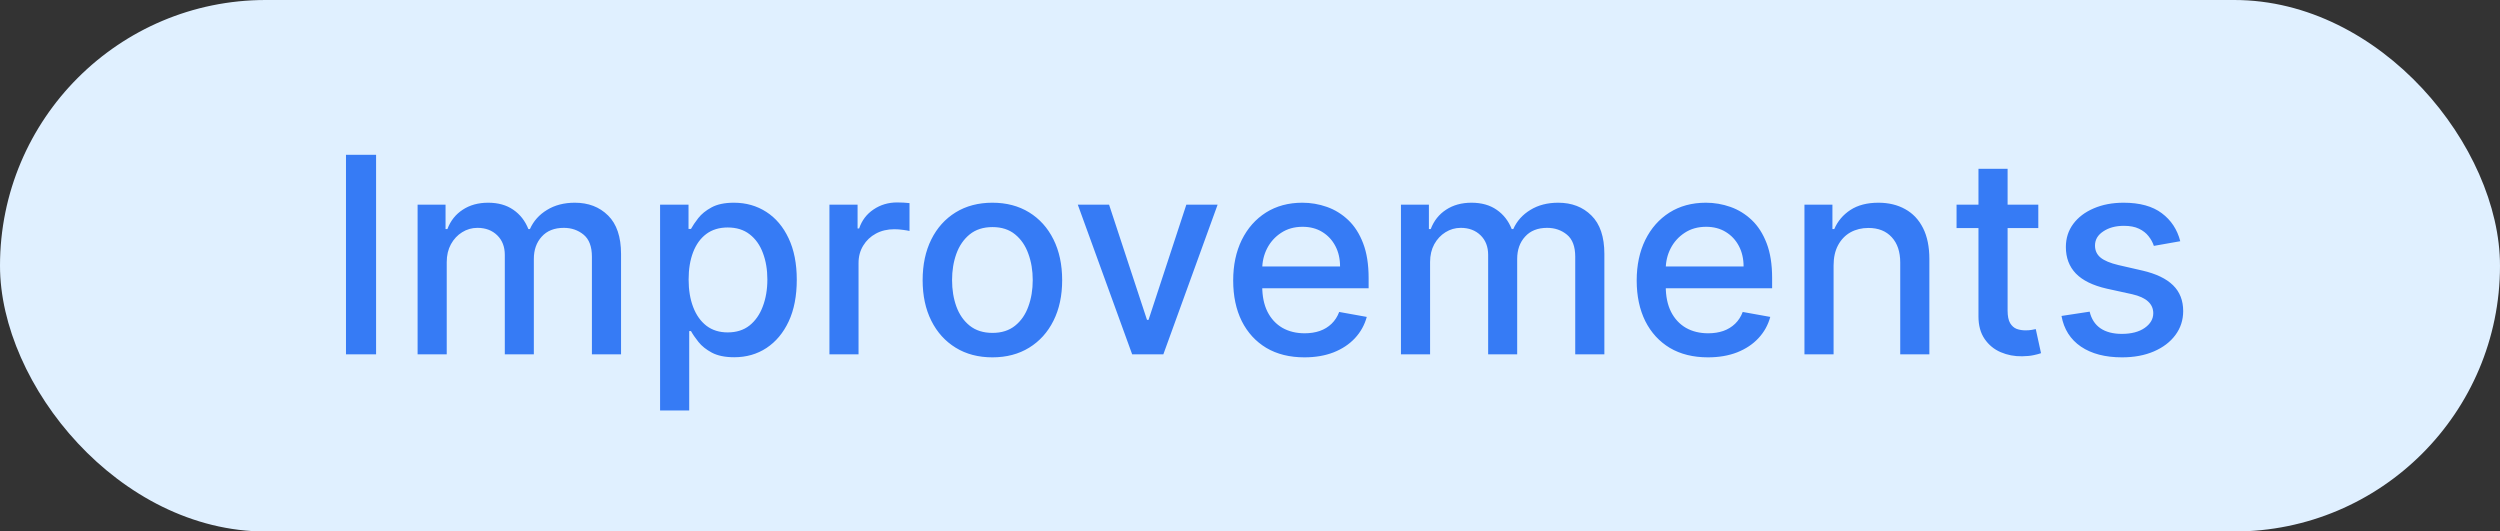
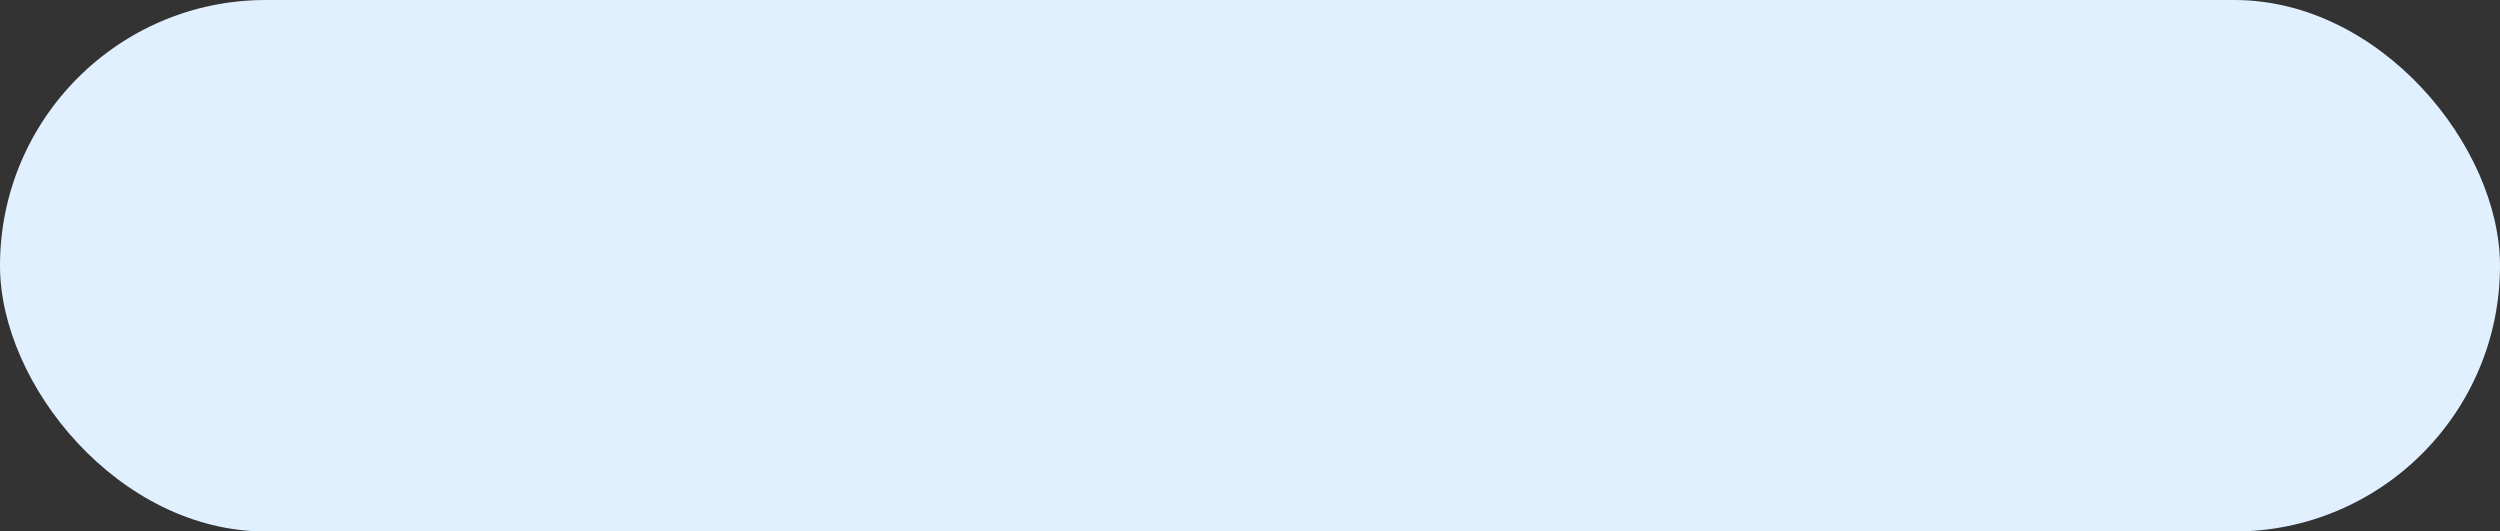
<svg xmlns="http://www.w3.org/2000/svg" width="127" height="27" viewBox="0 0 127 27" fill="none">
  <rect x="0" y="0" width="127" height="27" fill="#333333" stroke="none" />
  <rect width="127" height="27" rx="13.5" fill="#E0F0FF" />
-   <path d="M19.105 7.863V18H17.576V7.863H19.105ZM21.214 18V10.397H22.634V11.635H22.728C22.887 11.216 23.146 10.889 23.505 10.655C23.865 10.417 24.296 10.298 24.797 10.298C25.305 10.298 25.731 10.417 26.074 10.655C26.421 10.892 26.676 11.219 26.841 11.635H26.921C27.102 11.229 27.391 10.906 27.787 10.665C28.183 10.421 28.655 10.298 29.202 10.298C29.892 10.298 30.455 10.514 30.89 10.947C31.329 11.379 31.549 12.031 31.549 12.902V18H30.069V13.04C30.069 12.526 29.928 12.153 29.648 11.922C29.367 11.691 29.032 11.575 28.643 11.575C28.161 11.575 27.787 11.724 27.52 12.021C27.252 12.315 27.119 12.692 27.119 13.154V18H25.644V12.946C25.644 12.534 25.515 12.202 25.258 11.952C25 11.701 24.665 11.575 24.253 11.575C23.972 11.575 23.713 11.65 23.476 11.798C23.241 11.943 23.052 12.146 22.907 12.407C22.765 12.668 22.694 12.97 22.694 13.313V18H21.214ZM33.532 20.851V10.397H34.977V11.63H35.101C35.187 11.472 35.311 11.288 35.472 11.08C35.634 10.873 35.858 10.691 36.145 10.536C36.432 10.378 36.812 10.298 37.284 10.298C37.898 10.298 38.445 10.454 38.927 10.764C39.409 11.074 39.787 11.521 40.061 12.105C40.338 12.689 40.476 13.392 40.476 14.213C40.476 15.035 40.339 15.74 40.066 16.327C39.792 16.911 39.416 17.361 38.937 17.678C38.459 17.992 37.913 18.148 37.299 18.148C36.837 18.148 36.459 18.071 36.165 17.916C35.875 17.761 35.647 17.579 35.482 17.371C35.317 17.163 35.19 16.979 35.101 16.817H35.012V20.851H33.532ZM34.982 14.199C34.982 14.733 35.06 15.202 35.215 15.604C35.37 16.007 35.594 16.322 35.888 16.55C36.182 16.774 36.541 16.886 36.967 16.886C37.409 16.886 37.779 16.769 38.076 16.535C38.373 16.297 38.597 15.976 38.749 15.57C38.904 15.164 38.982 14.707 38.982 14.199C38.982 13.697 38.906 13.247 38.754 12.848C38.605 12.448 38.381 12.133 38.081 11.902C37.784 11.671 37.413 11.556 36.967 11.556C36.538 11.556 36.175 11.666 35.878 11.887C35.584 12.108 35.362 12.417 35.21 12.813C35.058 13.209 34.982 13.671 34.982 14.199ZM42.135 18V10.397H43.565V11.605H43.644C43.783 11.196 44.027 10.874 44.377 10.64C44.73 10.402 45.129 10.284 45.575 10.284C45.667 10.284 45.776 10.287 45.901 10.293C46.03 10.3 46.13 10.308 46.203 10.318V11.734C46.144 11.717 46.038 11.699 45.886 11.679C45.734 11.656 45.583 11.645 45.431 11.645C45.081 11.645 44.769 11.719 44.495 11.867C44.225 12.013 44.01 12.216 43.852 12.476C43.694 12.734 43.614 13.027 43.614 13.357V18H42.135ZM50.414 18.153C49.701 18.153 49.079 17.99 48.548 17.663C48.017 17.337 47.604 16.88 47.31 16.292C47.017 15.705 46.87 15.019 46.87 14.233C46.87 13.445 47.017 12.755 47.31 12.164C47.604 11.574 48.017 11.115 48.548 10.788C49.079 10.462 49.701 10.298 50.414 10.298C51.127 10.298 51.749 10.462 52.28 10.788C52.811 11.115 53.224 11.574 53.517 12.164C53.811 12.755 53.958 13.445 53.958 14.233C53.958 15.019 53.811 15.705 53.517 16.292C53.224 16.88 52.811 17.337 52.28 17.663C51.749 17.99 51.127 18.153 50.414 18.153ZM50.419 16.911C50.881 16.911 51.264 16.789 51.567 16.545C51.871 16.301 52.095 15.976 52.24 15.57C52.389 15.164 52.463 14.717 52.463 14.228C52.463 13.743 52.389 13.298 52.24 12.892C52.095 12.483 51.871 12.155 51.567 11.907C51.264 11.659 50.881 11.536 50.419 11.536C49.954 11.536 49.568 11.659 49.261 11.907C48.957 12.155 48.731 12.483 48.583 12.892C48.437 13.298 48.365 13.743 48.365 14.228C48.365 14.717 48.437 15.164 48.583 15.57C48.731 15.976 48.957 16.301 49.261 16.545C49.568 16.789 49.954 16.911 50.419 16.911ZM61.855 10.397L59.098 18H57.514L54.752 10.397H56.341L58.267 16.248H58.346L60.266 10.397H61.855ZM66.264 18.153C65.515 18.153 64.87 17.993 64.329 17.673C63.791 17.35 63.375 16.896 63.081 16.312C62.791 15.725 62.646 15.037 62.646 14.248C62.646 13.47 62.791 12.783 63.081 12.189C63.375 11.595 63.784 11.132 64.309 10.798C64.837 10.465 65.454 10.298 66.16 10.298C66.589 10.298 67.005 10.369 67.407 10.511C67.81 10.653 68.171 10.876 68.491 11.179C68.811 11.483 69.064 11.877 69.248 12.362C69.433 12.844 69.526 13.43 69.526 14.12V14.644H63.482V13.536H68.075C68.075 13.146 67.996 12.801 67.838 12.501C67.679 12.197 67.457 11.958 67.17 11.783C66.886 11.608 66.553 11.521 66.17 11.521C65.754 11.521 65.391 11.623 65.081 11.828C64.774 12.029 64.536 12.293 64.368 12.62C64.203 12.943 64.121 13.295 64.121 13.674V14.54C64.121 15.048 64.21 15.481 64.388 15.837C64.569 16.193 64.822 16.466 65.145 16.654C65.469 16.838 65.846 16.931 66.279 16.931C66.559 16.931 66.815 16.891 67.046 16.812C67.277 16.73 67.477 16.608 67.645 16.446C67.813 16.284 67.942 16.084 68.031 15.847L69.432 16.099C69.319 16.512 69.118 16.873 68.828 17.183C68.541 17.49 68.179 17.729 67.744 17.901C67.311 18.069 66.818 18.153 66.264 18.153ZM71.168 18V10.397H72.588V11.635H72.682C72.841 11.216 73.1 10.889 73.459 10.655C73.819 10.417 74.25 10.298 74.751 10.298C75.259 10.298 75.685 10.417 76.028 10.655C76.375 10.892 76.63 11.219 76.795 11.635H76.875C77.056 11.229 77.345 10.906 77.741 10.665C78.137 10.421 78.609 10.298 79.156 10.298C79.846 10.298 80.409 10.514 80.844 10.947C81.283 11.379 81.502 12.031 81.502 12.902V18H80.022V13.04C80.022 12.526 79.882 12.153 79.602 11.922C79.321 11.691 78.986 11.575 78.597 11.575C78.115 11.575 77.741 11.724 77.474 12.021C77.206 12.315 77.073 12.692 77.073 13.154V18H75.598V12.946C75.598 12.534 75.469 12.202 75.212 11.952C74.954 11.701 74.619 11.575 74.207 11.575C73.926 11.575 73.667 11.65 73.43 11.798C73.195 11.943 73.006 12.146 72.86 12.407C72.719 12.668 72.648 12.97 72.648 13.313V18H71.168ZM86.763 18.153C86.014 18.153 85.368 17.993 84.827 17.673C84.29 17.35 83.874 16.896 83.58 16.312C83.29 15.725 83.144 15.037 83.144 14.248C83.144 13.47 83.29 12.783 83.58 12.189C83.874 11.595 84.283 11.132 84.808 10.798C85.335 10.465 85.953 10.298 86.659 10.298C87.088 10.298 87.503 10.369 87.906 10.511C88.309 10.653 88.67 10.876 88.99 11.179C89.31 11.483 89.562 11.877 89.747 12.362C89.932 12.844 90.024 13.43 90.024 14.12V14.644H83.981V13.536H88.574C88.574 13.146 88.495 12.801 88.337 12.501C88.178 12.197 87.956 11.958 87.668 11.783C87.385 11.608 87.051 11.521 86.669 11.521C86.253 11.521 85.89 11.623 85.58 11.828C85.273 12.029 85.035 12.293 84.867 12.62C84.702 12.943 84.62 13.295 84.62 13.674V14.54C84.62 15.048 84.709 15.481 84.887 15.837C85.068 16.193 85.321 16.466 85.644 16.654C85.967 16.838 86.345 16.931 86.778 16.931C87.058 16.931 87.314 16.891 87.545 16.812C87.776 16.73 87.975 16.608 88.144 16.446C88.312 16.284 88.441 16.084 88.53 15.847L89.93 16.099C89.818 16.512 89.617 16.873 89.326 17.183C89.04 17.49 88.678 17.729 88.243 17.901C87.81 18.069 87.317 18.153 86.763 18.153ZM93.146 13.486V18H91.666V10.397H93.087V11.635H93.181C93.356 11.232 93.63 10.909 94.003 10.665C94.379 10.421 94.852 10.298 95.423 10.298C95.941 10.298 96.395 10.407 96.784 10.625C97.174 10.84 97.476 11.16 97.69 11.585C97.905 12.011 98.012 12.537 98.012 13.164V18H96.532V13.342C96.532 12.791 96.388 12.361 96.101 12.051C95.814 11.737 95.42 11.58 94.918 11.58C94.575 11.58 94.27 11.655 94.003 11.803C93.739 11.952 93.529 12.169 93.374 12.456C93.222 12.74 93.146 13.083 93.146 13.486ZM103.546 10.397V11.585H99.393V10.397H103.546ZM100.506 8.576H101.986V15.768C101.986 16.055 102.029 16.271 102.115 16.416C102.201 16.558 102.311 16.655 102.447 16.708C102.585 16.758 102.735 16.782 102.897 16.782C103.016 16.782 103.12 16.774 103.209 16.758C103.298 16.741 103.367 16.728 103.417 16.718L103.684 17.941C103.598 17.974 103.476 18.007 103.318 18.04C103.159 18.076 102.961 18.096 102.724 18.099C102.335 18.106 101.972 18.036 101.635 17.891C101.298 17.746 101.026 17.521 100.818 17.218C100.61 16.914 100.506 16.533 100.506 16.075V8.576ZM110.757 12.254L109.416 12.491C109.36 12.319 109.271 12.156 109.148 12.001C109.03 11.846 108.868 11.719 108.663 11.62C108.459 11.521 108.203 11.472 107.896 11.472C107.477 11.472 107.127 11.566 106.847 11.754C106.566 11.938 106.426 12.178 106.426 12.471C106.426 12.725 106.52 12.93 106.708 13.085C106.896 13.24 107.2 13.367 107.619 13.466L108.827 13.743C109.526 13.905 110.048 14.154 110.391 14.491C110.734 14.827 110.906 15.264 110.906 15.802C110.906 16.258 110.774 16.664 110.51 17.02C110.249 17.373 109.884 17.65 109.416 17.852C108.95 18.053 108.411 18.153 107.797 18.153C106.946 18.153 106.251 17.972 105.713 17.609C105.176 17.243 104.846 16.723 104.724 16.05L106.154 15.832C106.243 16.205 106.426 16.487 106.703 16.678C106.981 16.866 107.342 16.961 107.787 16.961C108.272 16.961 108.66 16.86 108.95 16.659C109.241 16.454 109.386 16.205 109.386 15.911C109.386 15.674 109.297 15.474 109.119 15.312C108.944 15.151 108.675 15.029 108.312 14.946L107.025 14.664C106.316 14.502 105.791 14.245 105.451 13.892C105.115 13.539 104.946 13.092 104.946 12.55C104.946 12.102 105.072 11.709 105.322 11.373C105.573 11.036 105.92 10.774 106.362 10.585C106.804 10.394 107.311 10.298 107.881 10.298C108.703 10.298 109.35 10.477 109.822 10.833C110.293 11.186 110.605 11.659 110.757 12.254Z" fill="#367BF5" />
</svg>